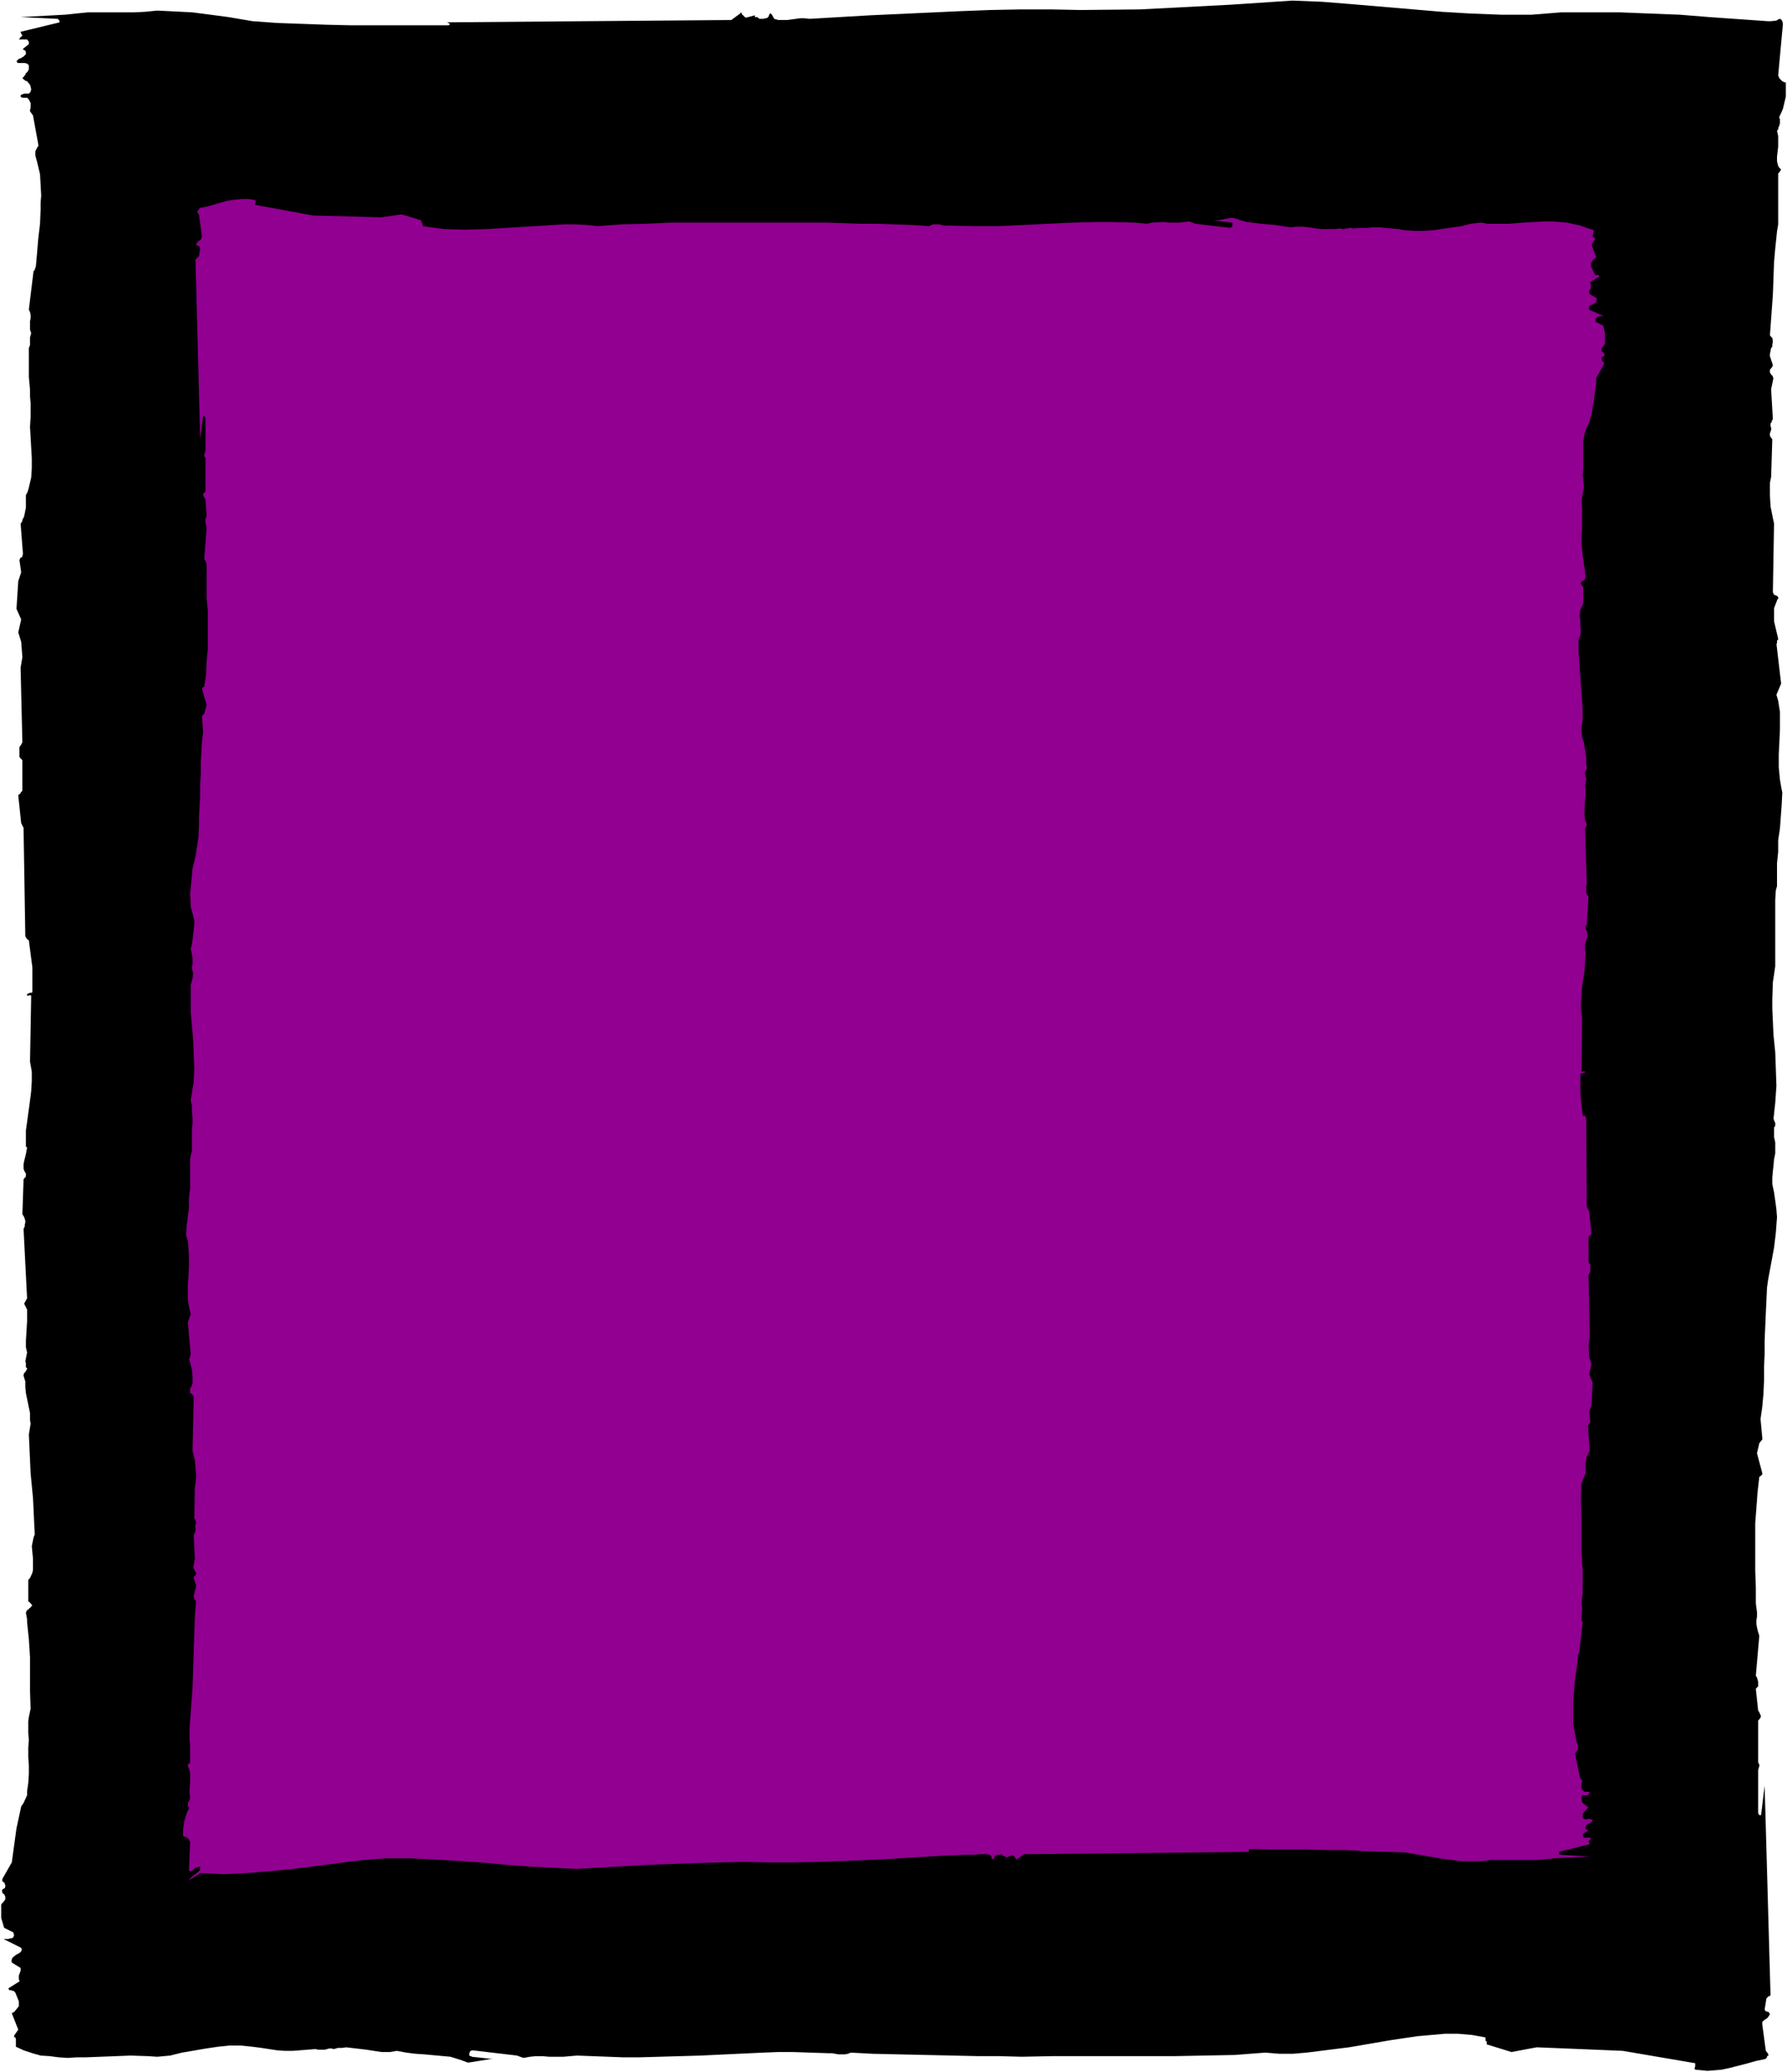
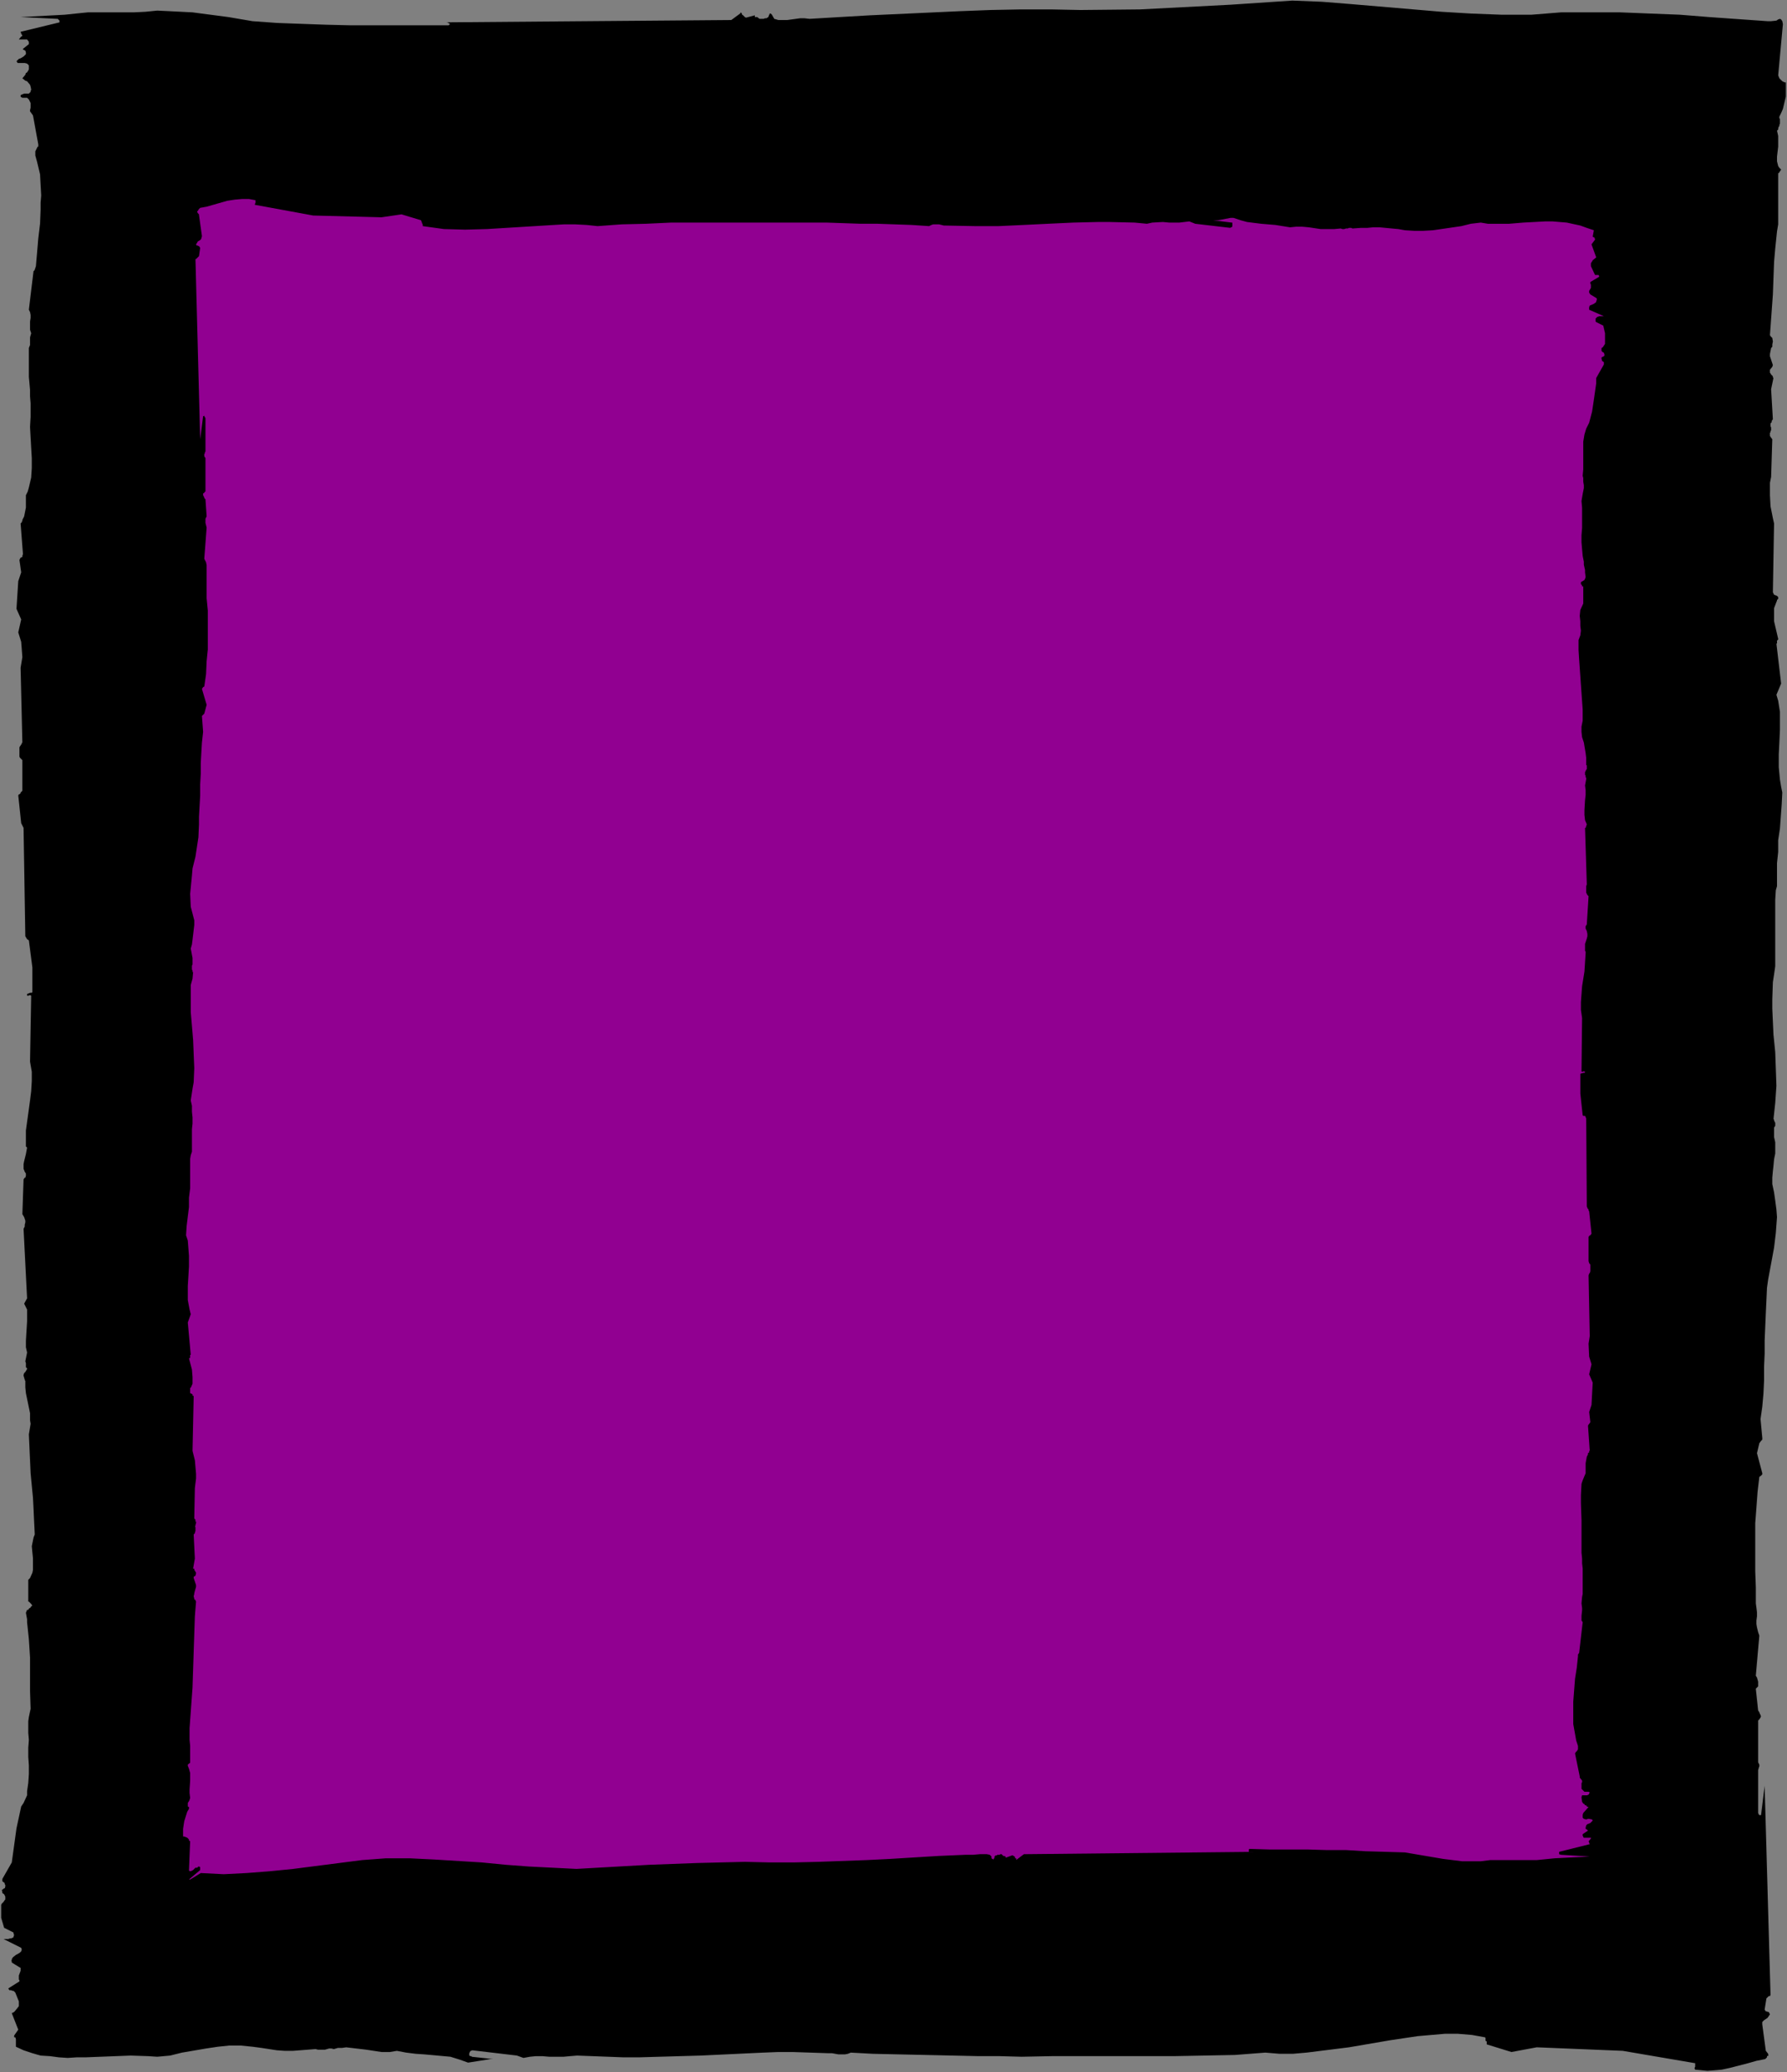
<svg xmlns="http://www.w3.org/2000/svg" xmlns:ns1="http://sodipodi.sourceforge.net/DTD/sodipodi-0.dtd" xmlns:ns2="http://www.inkscape.org/namespaces/inkscape" version="1.0" width="129.766mm" height="150.429mm" id="svg3" ns1:docname="Background 940.wmf">
  <rect width="100%" height="100%" fill="#808080" stroke="none" />
  <ns1:namedview id="namedview3" pagecolor="#ffffff" bordercolor="#000000" borderopacity="0.25" ns2:showpageshadow="2" ns2:pageopacity="0.0" ns2:pagecheckerboard="0" ns2:deskcolor="#d1d1d1" ns2:document-units="mm" />
  <defs id="defs1">
    <pattern id="WMFhbasepattern" patternUnits="userSpaceOnUse" width="6" height="6" x="0" y="0" />
  </defs>
-   <path style="fill:#ffffff;fill-opacity:1;fill-rule:evenodd;stroke:none" d="M 0,568.551 H 490.455 V 0 H 0 Z" id="path1" />
  <path style="fill:#000000;fill-opacity:1;fill-rule:evenodd;stroke:none" d="M 485.123,5.816 469.124,4.685 461.044,4.039 452.803,3.716 444.723,3.393 h -8.242 -4.04 -4.04 l -8.08,0.646 h -8.242 L 403.676,3.716 395.596,3.231 370.872,1.131 362.792,0.485 354.712,0.162 337.744,1.293 312.857,2.585 296.536,2.747 288.456,2.585 h -8.242 l -8.403,0.162 -8.403,0.323 -24.563,1.131 -8.403,0.485 -8.242,0.485 -1.454,-0.162 h -1.131 l -3.555,0.485 h -2.424 l -1.131,-0.323 -0.646,-1.131 -0.323,-0.323 h -0.162 v 0 h -0.162 v 0.323 h -0.162 V 4.201 l -0.162,0.485 -0.323,0.162 -0.162,0.162 h -0.485 l -0.323,0.162 h -1.131 l -0.646,-0.485 h -0.323 -0.323 V 4.201 l -2.424,0.646 -0.323,-0.162 v 0 l -0.646,-0.646 h -0.162 v -0.323 0 l -0.323,-0.323 -0.162,0.323 -2.424,1.777 -79.83,0.646 h 1.778 l 0.485,0.162 v 0.162 h 0.323 v 0.162 l -0.323,0.323 h -6.626 -6.787 -13.413 L 89.526,6.786 76.114,6.301 69.326,5.816 62.701,4.685 52.843,3.393 46.541,3.07 43.147,2.908 39.915,3.231 36.683,3.393 H 24.078 L 20.846,3.716 17.776,4.039 5.656,4.685 15.837,5.17 l 0.485,0.485 V 6.14 L 5.656,8.725 V 8.886 L 5.818,9.048 V 9.371 H 5.979 V 9.532 L 6.141,9.694 5.979,10.017 H 5.818 l -0.646,0.808 h 2.262 l 0.485,0.646 v 0 0.323 0.323 l -1.616,1.293 v 0.162 l 0.646,0.323 0.162,0.485 v 0.485 L 6.464,15.51 5.656,15.995 5.171,16.157 4.848,16.48 4.525,16.803 4.848,17.288 h 0.323 1.616 l 0.646,0.162 0.162,0.162 0.323,0.323 v 1.131 l -0.485,0.808 -0.323,0.162 -0.162,0.485 -0.808,0.969 0.808,0.646 0.485,0.162 0.808,0.969 0.162,0.485 0.162,0.808 v 0.162 l -0.162,0.162 v 0.323 L 7.918,25.689 H 6.626 l -0.808,0.323 -0.162,0.162 v 0.323 l 0.162,0.162 0.323,0.162 h 1.293 l 0.485,0.485 0.485,0.969 v 1.293 l -0.162,0.646 v 0.323 l 0.808,1.131 1.454,7.917 v 0.323 0.323 h -0.162 l -0.646,1.293 v 1.131 l 0.485,1.777 0.808,3.393 0.323,5.816 -0.162,1.939 v 1.939 l -0.162,3.878 -0.485,4.039 -0.323,3.878 L 9.858,73.028 9.534,73.997 9.373,74.32 H 9.211 l -1.293,10.663 0.323,0.646 0.162,0.808 v 0.808 l -0.162,0.969 v 0.646 0.808 0.808 l 0.323,0.969 -0.323,1.131 v 0.969 1.131 L 7.918,95.486 v 7.917 l 0.323,3.554 v 1.777 l 0.162,1.939 v 3.716 l -0.162,2.747 0.485,8.563 v 2.747 l -0.162,2.585 -0.646,2.747 -0.323,1.131 -0.485,0.969 v 1.131 0.646 1.616 l -0.485,2.424 -0.485,0.969 v 0.323 l -0.162,0.162 v 0.162 l -0.323,0.323 0.646,8.401 -0.162,0.485 v 0.323 l -0.485,0.162 -0.323,0.646 0.485,3.393 -0.808,2.423 -0.485,7.594 1.293,2.908 -0.808,3.554 0.808,2.585 0.323,4.201 -0.485,2.908 0.485,20.519 -0.162,0.162 v 0.162 l -0.646,0.969 v 2.585 l 0.162,0.323 v 0 l 0.646,0.646 v 8.401 l -0.485,0.485 v 0.162 L 5.333,217.953 H 5.171 l -0.162,0.323 0.808,7.594 0.646,1.293 0.485,29.728 0.485,0.808 0.485,0.323 0.97,7.432 v 6.786 l -0.162,0.162 H 8.242 L 7.918,272.562 v 0 l -0.485,0.162 v 0.323 0.162 h 0.323 l 0.485,-0.162 v 0 l 0.323,0.162 -0.323,18.095 0.485,2.747 v 2.585 l -0.162,2.747 -0.323,2.585 -1.131,8.24 v 4.362 l 0.323,0.323 -0.323,1.777 -0.485,1.939 -0.162,0.808 v 1.293 l 0.323,0.808 0.323,0.485 v 0.646 l -0.162,0.485 H 6.787 l -0.323,0.485 -0.323,9.532 0.485,0.808 0.323,0.969 v 0.485 l -0.162,0.646 v 0.485 l -0.323,0.646 0.97,19.065 -0.808,1.454 0.808,1.616 v 1.616 1.616 l -0.323,5.332 v 1.777 l 0.323,1.454 -0.485,2.423 0.162,0.485 v 0.162 0.162 0.808 l 0.323,0.323 v 0.162 l -0.485,0.808 -0.323,0.323 -0.162,0.485 v 0.323 l 0.162,0.323 v 0.323 l 0.162,0.162 v 0.323 l 0.162,0.162 v 1.777 l 0.162,1.616 1.131,5.493 v 1.939 l 0.162,0.969 -0.485,2.908 0.485,10.663 0.646,6.786 0.162,3.231 0.162,3.554 0.162,3.231 -0.323,0.808 -0.485,2.423 0.323,3.393 v 3.07 l -0.162,0.808 -0.646,1.454 -0.485,0.485 v 5.978 H 7.918 v 0 l 0.646,0.646 0.323,0.485 -0.323,0.162 -0.162,0.323 -0.485,0.323 -0.162,0.323 H 7.434 l -0.323,0.808 0.323,1.777 v 0.808 l 0.485,4.685 0.323,5.009 v 4.685 2.423 2.1 l 0.162,4.847 -0.485,2.262 -0.162,1.131 v 3.231 l 0.162,1.939 -0.162,2.1 v 2.585 l 0.162,2.262 v 2.424 l -0.162,2.423 -0.323,2.262 v 1.131 l -0.97,2.1 -0.646,0.969 -1.293,5.978 -1.293,9.371 -2.586,4.524 v 0.323 0.323 l 0.646,0.485 v 0.323 l 0.162,0.162 v 0.485 l -0.162,0.485 H 1.131 l -0.646,0.485 0.162,0.485 v 0.323 l 0.485,0.323 0.162,0.323 0.162,0.323 v 0.808 l -0.162,0.162 -0.323,0.485 -0.485,0.485 -0.162,0.323 v 3.554 l 0.808,2.747 2.586,1.293 v 0.323 l 0.162,0.323 -0.162,0.485 v 0.162 l -0.646,0.323 H 2.747 l -0.485,0.162 H 0.97 l 4.848,2.423 0.162,0.485 -0.162,0.485 -0.323,0.323 -0.808,0.485 -0.323,0.162 -0.808,0.646 -0.323,0.485 v 0.323 l -0.162,0.162 0.162,0.162 V 538.5 l 2.101,1.293 0.323,0.162 v 0.808 l -0.485,1.293 v 0.808 0 0.323 l 0.162,0.162 v 0.323 l -3.07,1.939 0.323,0.485 h 0.485 l 0.323,0.162 h 0.323 l 0.485,0.485 0.97,2.423 v 1.293 l -0.485,0.646 -0.808,0.969 -0.646,0.323 1.778,4.524 -1.131,1.616 v 0.162 0.162 0.162 h 0.323 l 0.162,0.485 v 2.1 l 2.101,0.969 2.424,0.808 2.262,0.646 2.586,0.162 2.424,0.323 2.424,0.162 2.424,-0.162 h 2.424 l 12.443,-0.485 4.848,0.162 2.424,0.162 3.555,-0.323 3.232,-0.808 6.626,-1.131 3.232,-0.485 3.07,-0.323 h 3.232 l 3.232,0.323 2.424,0.323 4.202,0.646 2.262,0.162 h 2.101 l 6.302,-0.485 0.646,0.162 h 1.939 l 1.131,-0.323 h 0.646 l 0.646,0.162 1.131,-0.323 h 1.131 l 1.131,-0.162 5.494,0.646 2.101,0.323 2.101,0.323 h 2.262 l 1.939,-0.323 2.586,0.485 2.586,0.323 2.424,0.162 7.11,0.646 2.586,0.808 2.262,0.808 6.141,-0.969 h 0.808 l -5.979,-0.646 v -0.162 h -0.323 l -0.323,-0.162 v -0.646 l 0.162,-0.323 0.162,-0.323 h 0.162 l 0.323,-0.162 12.282,1.454 1.778,0.646 1.778,-0.323 1.616,-0.162 h 1.778 l 1.939,0.162 h 3.878 l 1.778,-0.162 1.939,-0.162 8.565,0.323 4.202,0.162 h 4.202 l 16.968,-0.485 17.13,-0.808 4.04,-0.162 h 4.202 l 9.534,0.323 h 1.131 l 1.778,0.323 h 1.778 l 0.808,-0.162 0.808,-0.323 5.979,0.323 29.25,0.646 h 5.656 l 5.979,0.162 8.242,-0.162 h 33.451 l 8.403,-0.162 8.403,-0.162 8.403,-0.646 3.878,0.323 h 3.717 l 3.717,-0.323 3.878,-0.485 7.757,-0.969 11.312,-1.939 7.595,-1.131 7.434,-0.646 h 3.555 l 3.878,0.323 1.778,0.323 1.778,0.323 0.162,0.162 v 0.323 0.162 0.323 l 0.323,0.162 v 0.485 0.323 l 6.787,2.1 6.949,-1.293 23.594,0.969 19.877,3.393 v 0.162 0.323 0.162 0.323 l -0.162,0.323 v 0.162 l 0.162,0.323 3.394,0.323 3.878,-0.323 2.262,-0.485 5.01,-1.293 2.262,-0.646 2.424,-0.485 0.162,-0.162 v 0 l 0.323,-0.323 v -0.323 l 0.485,-0.162 -0.162,-0.162 v -0.323 l -0.646,-0.808 -0.97,-7.27 v -0.646 l 0.485,-0.485 0.97,-0.646 0.646,-0.969 -0.323,-0.646 h -0.162 l -0.485,-0.162 h -0.162 l -0.323,-0.485 0.485,-3.07 0.646,-0.646 h 0.323 l 0.162,-0.323 -1.616,-57.356 -0.97,7.917 -0.162,0.162 -0.485,-0.162 v -0.162 l -0.162,-0.323 v -11.794 l 0.162,-0.485 v -0.162 l 0.162,-0.323 v -0.485 l -0.323,-0.646 v -0.162 -11.31 l 0.323,-0.323 0.323,-0.485 0.162,-0.485 h -0.162 v -0.323 l -0.162,-0.162 -0.162,-0.485 -0.323,-0.485 -0.646,-5.978 0.646,-0.646 v -1.293 l -0.323,-1.131 -0.323,-0.485 0.97,-10.986 -0.323,-0.969 -0.323,-1.293 -0.162,-0.969 v -0.969 l 0.162,-1.131 v -1.131 l -0.323,-2.423 v -4.362 l -0.162,-4.524 v -13.087 l 0.646,-8.563 0.485,-4.201 h 0.162 v -0.162 h 0.162 l 0.485,-0.485 v -0.323 0 l -1.454,-5.493 0.646,-2.747 0.485,-0.646 0.323,-0.323 v -0.162 -0.323 l -0.485,-5.17 0.485,-3.393 0.323,-3.554 0.162,-3.554 v -3.716 l 0.162,-3.716 v -3.554 l 0.323,-7.594 0.323,-6.947 0.323,-2.262 1.616,-8.725 0.485,-4.039 0.323,-4.362 -0.162,-2.1 -0.323,-2.423 -0.323,-2.262 -0.485,-2.262 v -1.777 l 0.162,-1.777 0.162,-1.454 0.162,-1.777 0.323,-1.616 v -1.454 -1.616 l -0.323,-1.454 v -2.585 l 0.323,-0.485 v -0.323 -0.323 -0.162 l -0.323,-0.646 v -0.323 h -0.162 l 0.485,-4.524 0.323,-4.685 -0.162,-4.685 -0.162,-4.524 -0.485,-4.847 -0.323,-7.109 v -2.585 l 0.162,-4.685 0.323,-2.1 0.323,-2.262 v -4.039 -1.777 -4.201 -1.939 -2.747 -1.131 -2.424 l 0.162,-2.585 0.323,-1.131 v -3.07 -3.231 l 0.323,-3.07 v -3.231 l 0.485,-3.231 0.485,-6.624 0.162,-3.231 -0.323,-1.616 -0.323,-1.939 -0.323,-3.393 v -3.554 l 0.162,-3.231 0.162,-3.554 v -3.393 -1.454 l -0.485,-3.07 -0.485,-1.616 1.293,-3.07 -1.293,-10.986 h 0.162 v -0.646 -0.162 l 0.323,-0.323 v -0.162 l -1.131,-4.847 v -1.131 -1.293 -1.131 l 0.485,-1.293 0.323,-0.808 v -0.162 l 0.323,-0.323 v -0.485 l -0.323,-0.323 -0.808,-0.323 -0.323,-0.646 0.323,-18.903 -0.323,-1.454 -0.646,-3.231 -0.162,-3.07 v -1.777 -1.616 l 0.323,-1.616 0.323,-10.34 -0.485,-0.646 v 0 l -0.162,-0.323 v -0.485 -0.162 -0.162 l 0.162,-0.162 v -0.323 l 0.162,-0.162 v -0.808 l -0.162,-0.323 v -0.808 l 0.162,-0.162 0.162,-0.162 v -0.323 l 0.323,-0.485 -0.485,-8.24 0.646,-3.07 -0.162,-0.162 v -0.323 l -0.485,-0.485 -0.162,-0.323 -0.162,-0.162 v -0.162 -0.323 -0.323 l 0.646,-0.808 0.162,-0.485 -0.808,-2.423 V 97.101 l 0.323,-1.616 0.323,-0.323 v -0.646 l 0.162,-0.808 -0.162,-0.969 -0.485,-0.485 -0.162,-0.323 0.808,-11.148 0.323,-8.886 0.323,-3.716 0.485,-4.685 0.323,-1.939 V 47.824 47.662 47.5 h 0.162 l 0.323,-0.485 0.323,-0.485 -0.485,-0.485 -0.323,-0.485 -0.323,-1.293 v -1.293 l 0.323,-2.747 v -2.908 l -0.323,-1.454 0.323,-0.323 v -0.323 l 0.162,-0.485 0.162,-0.162 v -0.323 l 0.162,-0.323 v -1.293 l -0.162,-0.162 v -0.485 l 0.485,-0.969 0.485,-1.131 0.808,-3.393 v -1.454 -2.423 h -0.323 l -0.646,-0.323 -0.808,-0.808 -0.323,-0.808 1.293,-14.056 -0.162,-0.808 -0.323,-0.485 -0.323,-0.162 -0.485,0.162 -0.485,0.323 -1.454,0.162 z" id="path2" />
  <path style="fill:#910091;fill-opacity:1;fill-rule:evenodd;stroke:none" d="m 52.197,515.719 2.909,-1.777 6.302,0.323 6.302,-0.323 6.302,-0.485 6.464,-0.646 18.907,-2.424 6.464,-0.485 h 6.626 l 6.626,0.323 13.09,0.808 6.626,0.646 6.464,0.485 6.464,0.323 6.464,0.323 20.038,-1.131 13.09,-0.485 13.09,-0.323 6.787,0.162 h 6.626 l 6.787,-0.162 13.251,-0.485 6.464,-0.323 13.251,-0.808 7.434,-0.323 h 2.101 l 1.778,-0.162 h 1.939 l 0.808,0.162 0.485,0.485 v 0.485 l 0.485,0.323 0.323,-0.485 v -0.323 l 0.323,-0.323 h 0.323 l 0.162,-0.162 h 0.646 l 0.162,-0.162 h 0.323 l 0.323,0.323 v 0 l 0.162,0.162 h 0.162 l 0.485,0.162 v 0.323 l 1.778,-0.646 h 0.162 l 0.485,0.323 0.162,0.162 v 0.323 h 0.323 v 0.323 l 0.162,0.162 v -0.162 l 1.939,-1.454 63.67,-0.646 h -1.616 -0.162 -0.162 v -0.646 l 0.162,-0.162 5.333,0.162 h 10.504 l 5.333,0.162 h 5.333 l 5.333,0.323 5.494,0.162 5.333,0.162 10.504,1.777 5.171,0.646 h 2.424 2.747 l 2.586,-0.323 h 12.766 l 4.848,-0.485 9.696,-0.485 -7.918,-0.485 -0.485,-0.162 v -0.162 -0.323 -0.162 l 8.403,-2.1 -0.162,-0.323 v -0.162 l -0.162,-0.323 0.162,-0.162 v 0 l 0.162,-0.162 v -0.162 h 0.162 l 0.162,-0.323 v -0.162 h -1.616 -0.162 -0.162 l -0.162,-0.162 v -0.162 l -0.162,-0.162 v -0.485 l 1.454,-0.969 -0.323,-0.323 -0.323,-0.162 v -0.323 l 0.162,-0.646 0.323,-0.323 0.808,-0.323 0.646,-0.646 -0.162,-0.323 -0.808,-0.162 h -0.323 l -0.485,0.162 -0.646,-0.162 -0.323,-0.323 v -0.808 l 0.162,-0.485 1.131,-1.293 0.323,-0.323 -0.485,-0.162 -0.162,-0.323 h -0.323 l -0.162,-0.323 -0.323,-0.162 -0.323,-0.485 -0.162,-1.131 v -0.162 l 0.162,-0.485 h 0.323 1.131 l 0.162,-0.162 h 0.162 l 0.323,-0.646 -0.323,-0.162 h -1.131 l -0.808,-0.808 v -0.485 -0.323 -0.162 -0.485 -0.162 l 0.162,-0.162 v -0.485 l -0.646,-0.808 v -0.323 l -1.293,-6.301 0.162,-0.323 0.323,-0.323 0.323,-0.485 v -0.969 l -0.485,-1.454 -0.808,-4.524 v -2.908 -3.231 l 0.485,-6.301 0.485,-3.07 0.323,-3.07 v -0.485 0 l 0.323,-0.485 0.97,-8.401 -0.323,-0.485 v -0.808 -0.485 l 0.162,-1.454 v -0.646 l -0.162,-1.293 0.162,-1.777 0.162,-0.808 v -6.947 l -0.162,-1.454 v -1.293 l -0.162,-1.616 v -1.616 -1.293 -1.616 -2.262 -2.1 l -0.162,-4.685 v -2.262 l 0.162,-3.07 0.323,-0.969 0.808,-1.939 v -2.747 l 0.323,-1.777 0.323,-0.646 v -0.323 l 0.162,-0.162 h 0.162 v -0.162 -0.162 -0.162 h 0.162 l -0.485,-6.947 0.323,-0.485 0.162,-0.162 0.162,-0.323 -0.323,-2.747 0.646,-1.939 0.323,-6.14 -0.97,-2.262 0.646,-2.747 -0.646,-2.1 -0.162,-3.554 0.323,-2.1 -0.323,-16.641 0.162,-0.485 v 0 l 0.162,-0.162 0.162,-0.485 v -1.777 l -0.162,-0.323 v 0 h -0.162 v -0.162 0 l -0.162,-0.485 v -6.786 h 0.162 v -0.162 0 l 0.162,-0.162 h 0.162 l 0.323,-0.485 -0.646,-6.14 -0.162,-0.162 v -0.323 l -0.323,-0.323 v -0.162 l -0.162,-0.323 -0.162,-24.073 -0.162,-0.485 -0.162,-0.323 h -0.323 -0.162 l -0.162,-0.162 -0.646,-5.978 v -5.332 l 0.162,-0.162 h 0.162 l 0.485,-0.162 h 0.323 l 0.162,-0.162 v -0.162 h -0.162 l -0.162,-0.162 -0.162,0.162 h -0.485 v -0.162 l 0.162,-14.541 -0.323,-2.262 v -2.1 l 0.323,-4.362 0.646,-4.039 0.323,-5.009 v -0.485 l -0.162,-0.162 v -0.323 -0.808 -0.808 l 0.485,-1.454 0.162,-0.646 v -0.646 l -0.162,-0.808 -0.323,-0.646 v -0.646 l 0.323,-0.485 0.485,-7.755 -0.323,-0.323 -0.323,-0.646 v -0.646 -0.162 -0.485 -0.485 l 0.162,-0.485 -0.485,-15.51 h 0.162 l 0.162,-0.485 0.162,-0.485 -0.485,-1.131 -0.162,-1.454 v -1.293 l 0.162,-2.747 0.162,-1.454 v -1.293 l -0.162,-1.293 0.323,-1.777 v -0.323 l -0.162,-0.162 v -0.485 l -0.162,-0.162 v -0.808 l 0.162,-0.162 v -0.162 l 0.323,-0.485 v -0.969 l -0.162,-0.162 v -0.162 -0.323 -1.454 l -0.162,-1.293 -0.485,-2.908 -0.485,-1.454 -0.162,-1.454 v -1.454 l 0.323,-1.616 v -3.07 l -0.97,-13.733 -0.162,-2.585 v -2.747 l 0.485,-1.293 0.162,-1.293 -0.162,-1.293 v -1.293 l -0.162,-1.454 0.162,-1.616 0.808,-1.777 v -4.685 h -0.162 -0.162 v -0.323 l -0.323,-0.323 v -0.485 l 0.162,-0.162 0.323,-0.162 0.485,-0.323 0.162,-0.323 0.162,-0.485 -0.162,-1.293 v -0.646 l -0.323,-1.454 v -0.808 l -0.323,-1.616 -0.323,-3.716 v -1.939 l 0.162,-1.939 v -5.655 l -0.162,-1.777 0.323,-1.939 0.323,-1.616 v -0.808 l -0.162,-0.969 v -0.969 l -0.162,-0.646 0.162,-1.777 v -7.594 l 0.323,-1.939 0.485,-1.616 0.808,-1.616 0.808,-3.07 0.485,-3.231 0.646,-4.524 v -1.454 l 2.101,-3.716 v -0.323 -0.162 -0.162 l -0.485,-0.323 -0.162,-0.646 v -0.323 l 0.646,-0.323 0.162,-0.162 v -0.323 l -0.162,-0.485 -0.323,-0.162 -0.323,-0.323 v -0.808 l 0.323,-0.162 0.323,-0.485 0.323,-0.485 v -2.908 l -0.485,-2.1 -1.939,-0.969 -0.162,-0.162 v -0.808 l 0.485,-0.485 h 0.162 l 0.323,-0.162 h 1.293 l -4.04,-1.777 v -0.646 l 0.162,-0.485 1.131,-0.485 0.646,-0.485 v -0.162 l 0.162,-0.485 v -0.323 l -0.162,-0.162 -1.616,-0.969 -0.323,-0.485 v -0.485 l 0.485,-0.808 v -0.969 l -0.162,-0.162 v -0.485 l 2.424,-1.454 v -0.162 l -0.162,-0.323 h -0.646 -0.323 l -1.131,-2.423 v -0.808 l 0.323,-0.485 0.162,-0.323 0.808,-0.646 0.162,-0.162 -1.293,-3.554 0.97,-1.293 v -0.323 h -0.162 v -0.323 h -0.162 l -0.323,-0.162 0.323,-1.777 -1.939,-0.646 -1.778,-0.646 -3.717,-0.808 -3.878,-0.323 h -2.101 l -5.979,0.323 -3.878,0.323 h -5.818 l -1.939,-0.323 -2.747,0.323 -2.586,0.646 -7.757,1.131 -2.747,0.162 h -2.424 l -2.586,-0.162 -1.778,-0.323 -1.778,-0.162 -3.394,-0.323 h -1.778 l -1.616,0.162 h -1.778 l -2.262,0.162 -0.323,-0.162 h -0.646 l -0.323,0.162 h -0.485 l -0.485,0.162 h -0.485 l -0.485,-0.162 -1.778,0.162 h -1.778 -1.939 l -3.232,-0.485 -1.778,-0.162 h -1.778 l -1.616,0.162 -4.04,-0.646 -3.878,-0.323 -3.878,-0.485 -1.778,-0.485 -1.939,-0.646 h -0.808 l -3.394,0.646 h -1.454 l 5.171,0.646 v 0 h 0.162 v 0.323 0.646 l -0.162,0.323 h -0.323 v 0.162 l -9.696,-1.131 -1.616,-0.646 -2.747,0.323 h -2.747 l -1.778,-0.162 -2.909,0.162 -1.454,0.323 -3.394,-0.323 -6.787,-0.162 h -3.394 l -6.626,0.162 -6.949,0.323 -6.626,0.323 -6.949,0.323 h -6.464 l -8.565,-0.162 -1.293,-0.323 h -1.616 l -0.485,0.162 -0.646,0.323 -4.848,-0.323 -9.211,-0.323 h -4.686 l -9.373,-0.323 h -4.363 -4.848 -6.787 -26.664 l -6.949,0.323 -6.626,0.162 -6.626,0.485 -3.07,-0.323 -3.07,-0.162 h -3.07 l -2.747,0.162 -18.422,1.131 -5.979,0.162 -5.818,-0.162 -5.818,-0.808 v -0.485 l -0.162,-0.162 v -0.323 h -0.162 v -0.323 l -0.162,-0.323 -5.333,-1.616 -5.494,0.808 -18.746,-0.485 -15.837,-2.908 h -0.162 V 55.902 l 0.162,-0.162 v -0.808 l -1.778,-0.323 h -1.939 l -1.939,0.162 -2.101,0.323 -5.656,1.616 -1.778,0.323 -0.485,0.485 v 0.162 l -0.323,0.323 v 0.323 h 0.162 v 0.162 l 0.323,0.323 v 0.162 0 l 0.808,5.816 -0.162,0.646 -0.162,0.323 -0.485,0.323 -0.323,0.162 -0.162,0.323 -0.323,0.485 0.162,0.323 h 0.323 l 0.162,0.162 h 0.162 l 0.323,0.485 -0.323,2.262 -0.808,0.808 h -0.162 l 1.293,49.439 0.808,-6.301 0.323,-0.162 v 0.162 l 0.162,0.162 v 0.162 l 0.162,0.162 v 9.209 l -0.162,0.162 v 0.323 l -0.162,0.162 v 0.646 l 0.323,0.485 v 9.209 h -0.162 l -0.162,0.323 -0.323,0.162 v 0.485 l 0.323,0.646 v 0.162 l 0.323,0.323 0.323,4.685 -0.323,0.646 v 1.131 l 0.323,1.293 -0.646,8.563 0.485,0.969 0.162,0.808 v 4.524 0.969 3.554 l 0.323,3.393 v 10.663 l -0.323,3.231 -0.162,3.554 -0.485,3.393 -0.323,0.162 v 0 l -0.323,0.485 1.293,4.362 -0.646,2.423 -0.646,0.646 0.323,4.362 -0.323,2.908 -0.162,2.747 -0.162,2.908 v 2.908 l -0.162,2.908 v 3.07 l -0.323,5.816 v 2.1 l -0.162,3.554 -0.808,5.332 -0.808,3.231 -0.162,1.939 -0.485,5.009 0.162,3.554 0.97,3.716 v 1.293 l -0.485,4.039 -0.162,1.293 -0.323,1.131 0.485,2.585 v 1.777 l -0.162,0.323 v 1.131 l 0.162,0.162 v 0.485 h 0.162 l -0.162,1.777 -0.485,1.777 v 1.939 1.616 3.878 l 0.646,7.594 0.323,7.755 -0.162,3.878 -0.323,1.777 -0.485,3.231 0.323,1.454 v 1.616 l 0.162,1.616 v 1.616 l -0.162,1.616 v 6.14 l -0.323,0.969 -0.162,0.969 v 5.17 2.908 l -0.323,2.585 v 2.585 l -0.646,5.17 -0.162,2.585 0.485,1.454 0.323,4.201 v 2.908 l -0.323,5.332 v 3.878 l 0.485,2.585 0.323,1.293 -0.808,2.262 0.808,8.886 h -0.162 v 0.485 0.323 l -0.323,0.162 0.808,3.07 0.162,2.1 v 0.808 0.969 l -0.485,1.131 h -0.162 v 0.485 0.808 0.162 l 0.646,0.323 v 0.323 l 0.323,0.162 -0.323,15.026 0.646,2.585 0.323,3.716 v 1.293 l -0.162,1.293 -0.162,1.293 -0.162,8.401 0.323,0.323 v 0.162 0 0.323 h 0.162 v 0.485 l -0.162,0.485 v 0.162 l -0.162,0.323 h 0.162 v 0.485 0.162 0.485 l -0.162,0.485 v 0.162 l -0.323,0.323 0.323,6.624 -0.485,2.747 h 0.323 v 0.323 l 0.485,0.808 v 0.162 l -0.162,0.646 -0.485,0.323 v 0.323 l 0.646,1.939 v 0.485 l -0.323,1.131 -0.162,0.646 v 0.162 l -0.162,0.646 0.162,0.646 v 0.162 l 0.162,0.162 h 0.162 v 0.162 l 0.162,0.323 -0.323,4.039 -0.646,19.549 -0.808,11.148 v 3.231 l 0.162,1.616 v 4.685 h -0.162 v 0.162 h -0.162 l -0.323,0.323 v 0.162 0.162 l 0.323,0.808 0.323,1.131 v 1.131 0.969 l -0.162,2.424 v 0.969 l 0.162,1.454 -0.162,0.323 v 0.323 h -0.162 v 0.162 l -0.323,0.485 v 0.969 l 0.323,0.162 v 0.485 l -0.485,0.808 -0.808,2.585 -0.323,2.1 v 2.1 h 0.323 l 0.808,0.323 0.485,0.485 v 0.323 l 0.323,0.162 -0.323,8.078 0.323,0.162 h 0.162 l 0.646,-0.323 0.646,-0.646 h 0.485 l 0.323,-0.323 h 0.162 l 0.323,0.162 v 0 0.323 0.162 0.323 l -3.07,2.585 z" id="path3" />
</svg>